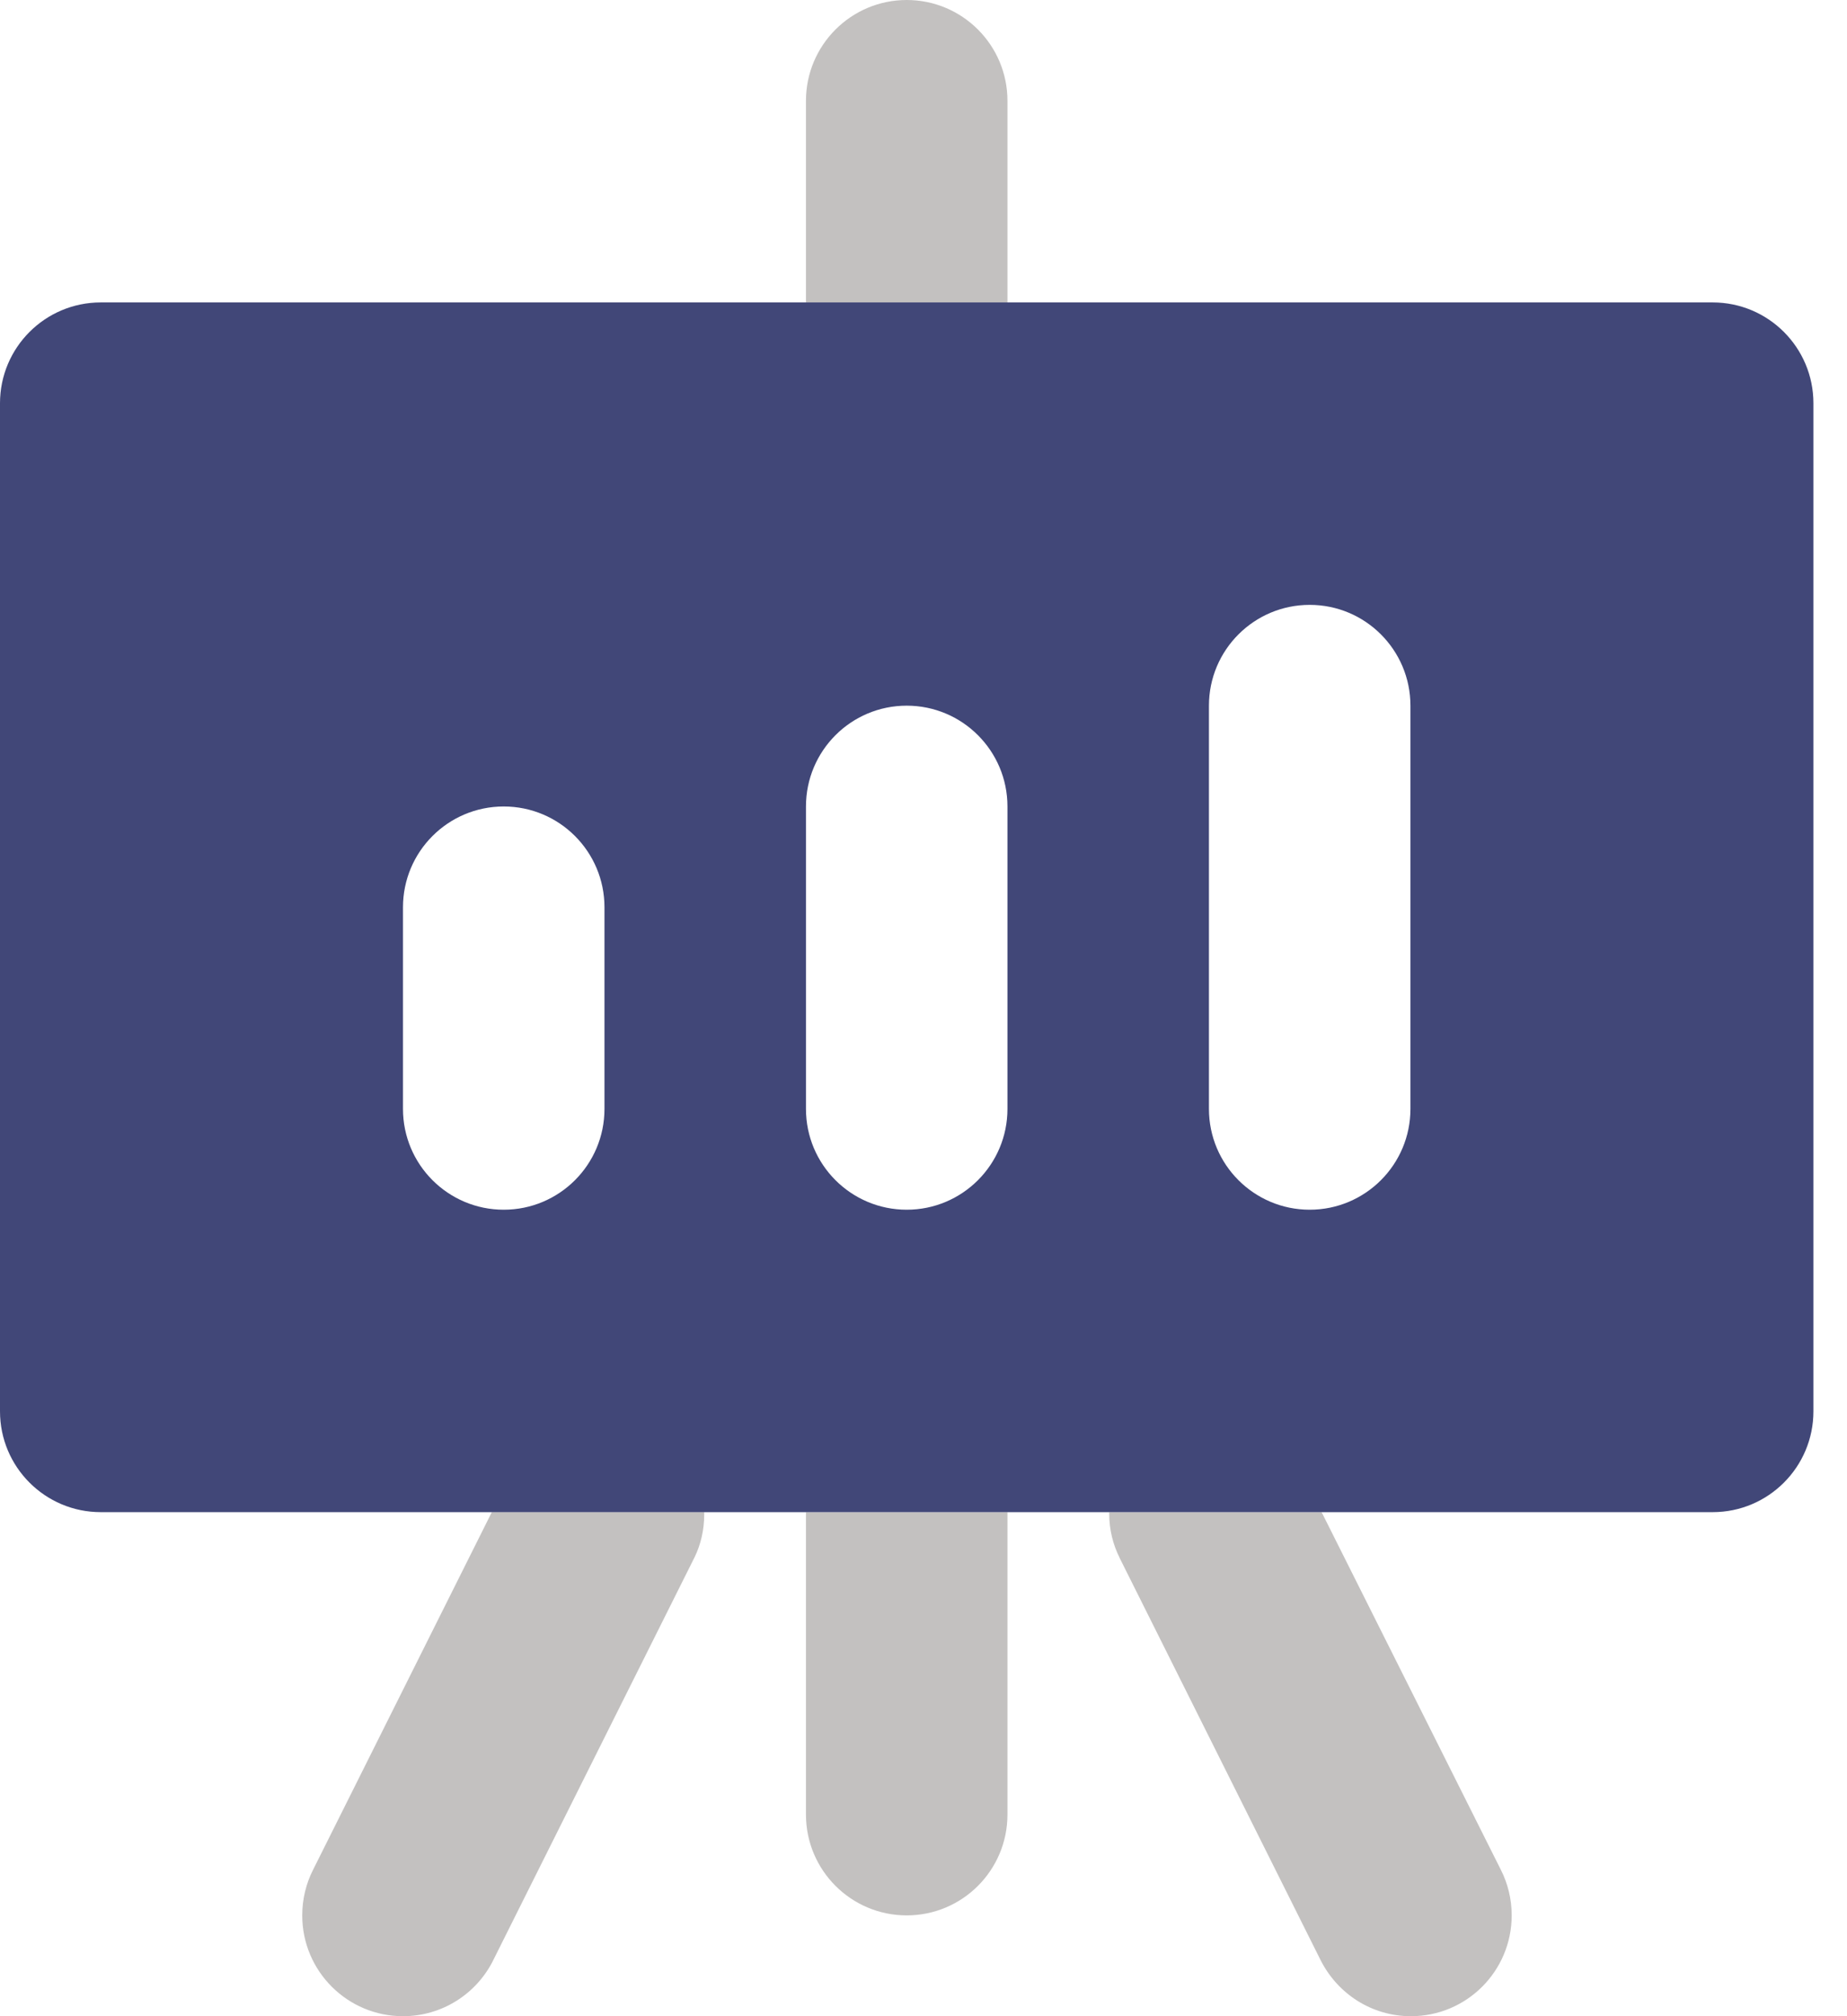
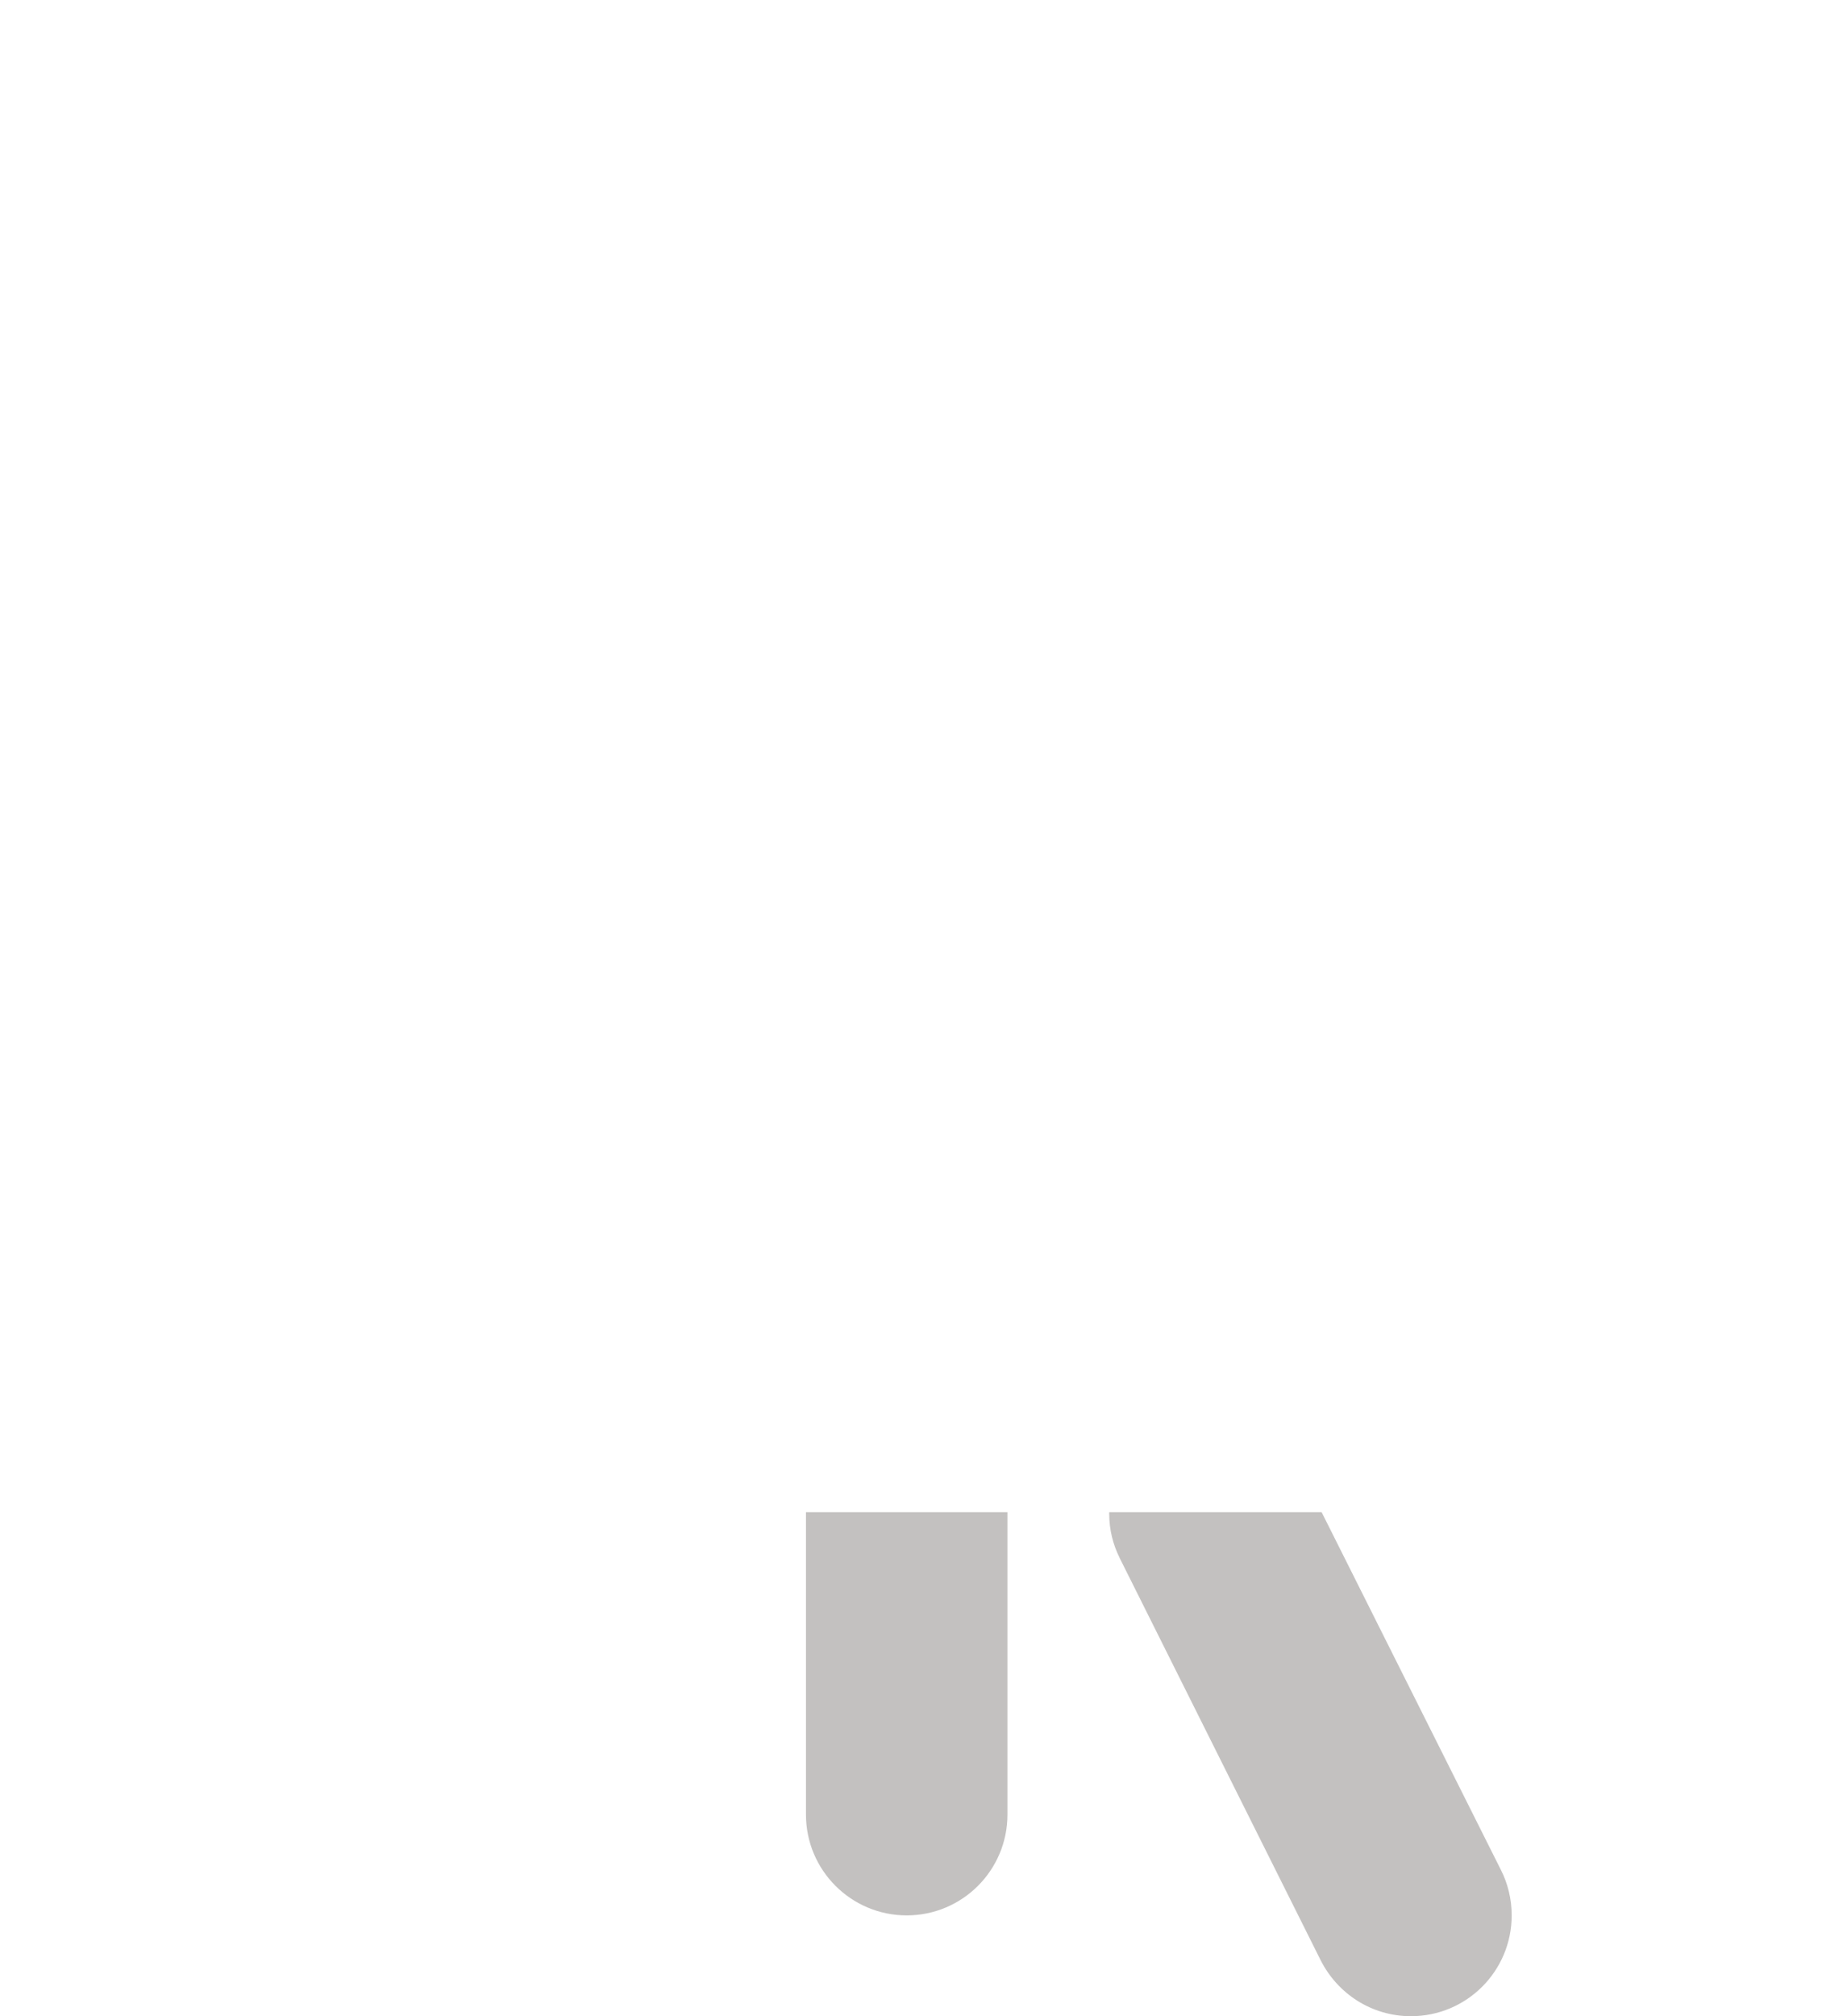
<svg xmlns="http://www.w3.org/2000/svg" width="33" height="36" viewBox="0 0 33 36" fill="none">
  <g id="Group 178">
-     <path id="Vector" d="M18 1.8C18 0.806 17.194 0 16.2 0C15.207 0 14.4 0.806 14.4 1.8V5.4H18V1.8Z" fill="#C3C1C0" />
-     <path id="Vector_2" d="M5.589 33.395C5.471 33.629 5.4 33.907 5.4 34.2C5.4 35.195 6.207 36 7.2 36C7.902 36 8.509 35.599 8.806 35.014L8.811 35.003L12.411 27.803C12.519 27.581 12.582 27.319 12.582 27.043C12.582 27.027 12.582 27.011 12.582 26.996V26.998H8.788L5.589 33.395Z" fill="#C3C1C0" />
    <path id="Vector_3" d="M23.613 27H19.818C19.818 27.007 19.818 27.018 19.818 27.027C19.818 27.31 19.885 27.578 20.004 27.815L19.998 27.805L23.598 35.005C23.901 35.6 24.507 36 25.209 36C26.205 36 27.009 35.194 27.009 34.2C27.009 33.907 26.939 33.629 26.815 33.385L26.82 33.395L23.613 27Z" fill="#C3C1C0" />
-     <path id="Vector_4" d="M14.4 32.4C14.4 33.394 15.207 34.2 16.2 34.2C17.194 34.2 18 33.394 18 32.4V27H14.4V32.4Z" fill="#C3C1C0" />
-     <path id="Vector_5" d="M32.4 25.2V7.2C32.4 6.206 31.594 5.4 30.6 5.4H1.8C0.806 5.4 0 6.206 0 7.2V25.2C0 26.194 0.806 27 1.8 27H30.6C31.594 27 32.4 26.194 32.4 25.2ZM10.8 19.8C10.8 20.794 9.994 21.6 9 21.6C8.006 21.6 7.2 20.794 7.2 19.8V16.2C7.2 15.206 8.006 14.4 9 14.4C9.994 14.4 10.8 15.206 10.8 16.2V19.8ZM18 19.8C18 20.794 17.194 21.6 16.2 21.6C15.206 21.6 14.4 20.794 14.4 19.8V14.4C14.4 13.406 15.206 12.6 16.2 12.6C17.194 12.6 18 13.406 18 14.4V19.8ZM25.2 19.8C25.2 20.794 24.394 21.6 23.4 21.6C22.406 21.6 21.6 20.794 21.6 19.8V12.6C21.6 11.606 22.406 10.8 23.4 10.8C24.394 10.8 25.2 11.606 25.2 12.6V19.8Z" fill="#414778" />
+     <path id="Vector_4" d="M14.4 32.4C14.4 33.394 15.207 34.2 16.2 34.2C17.194 34.2 18 33.394 18 32.4V27H14.4V32.4" fill="#C3C1C0" />
  </g>
</svg>